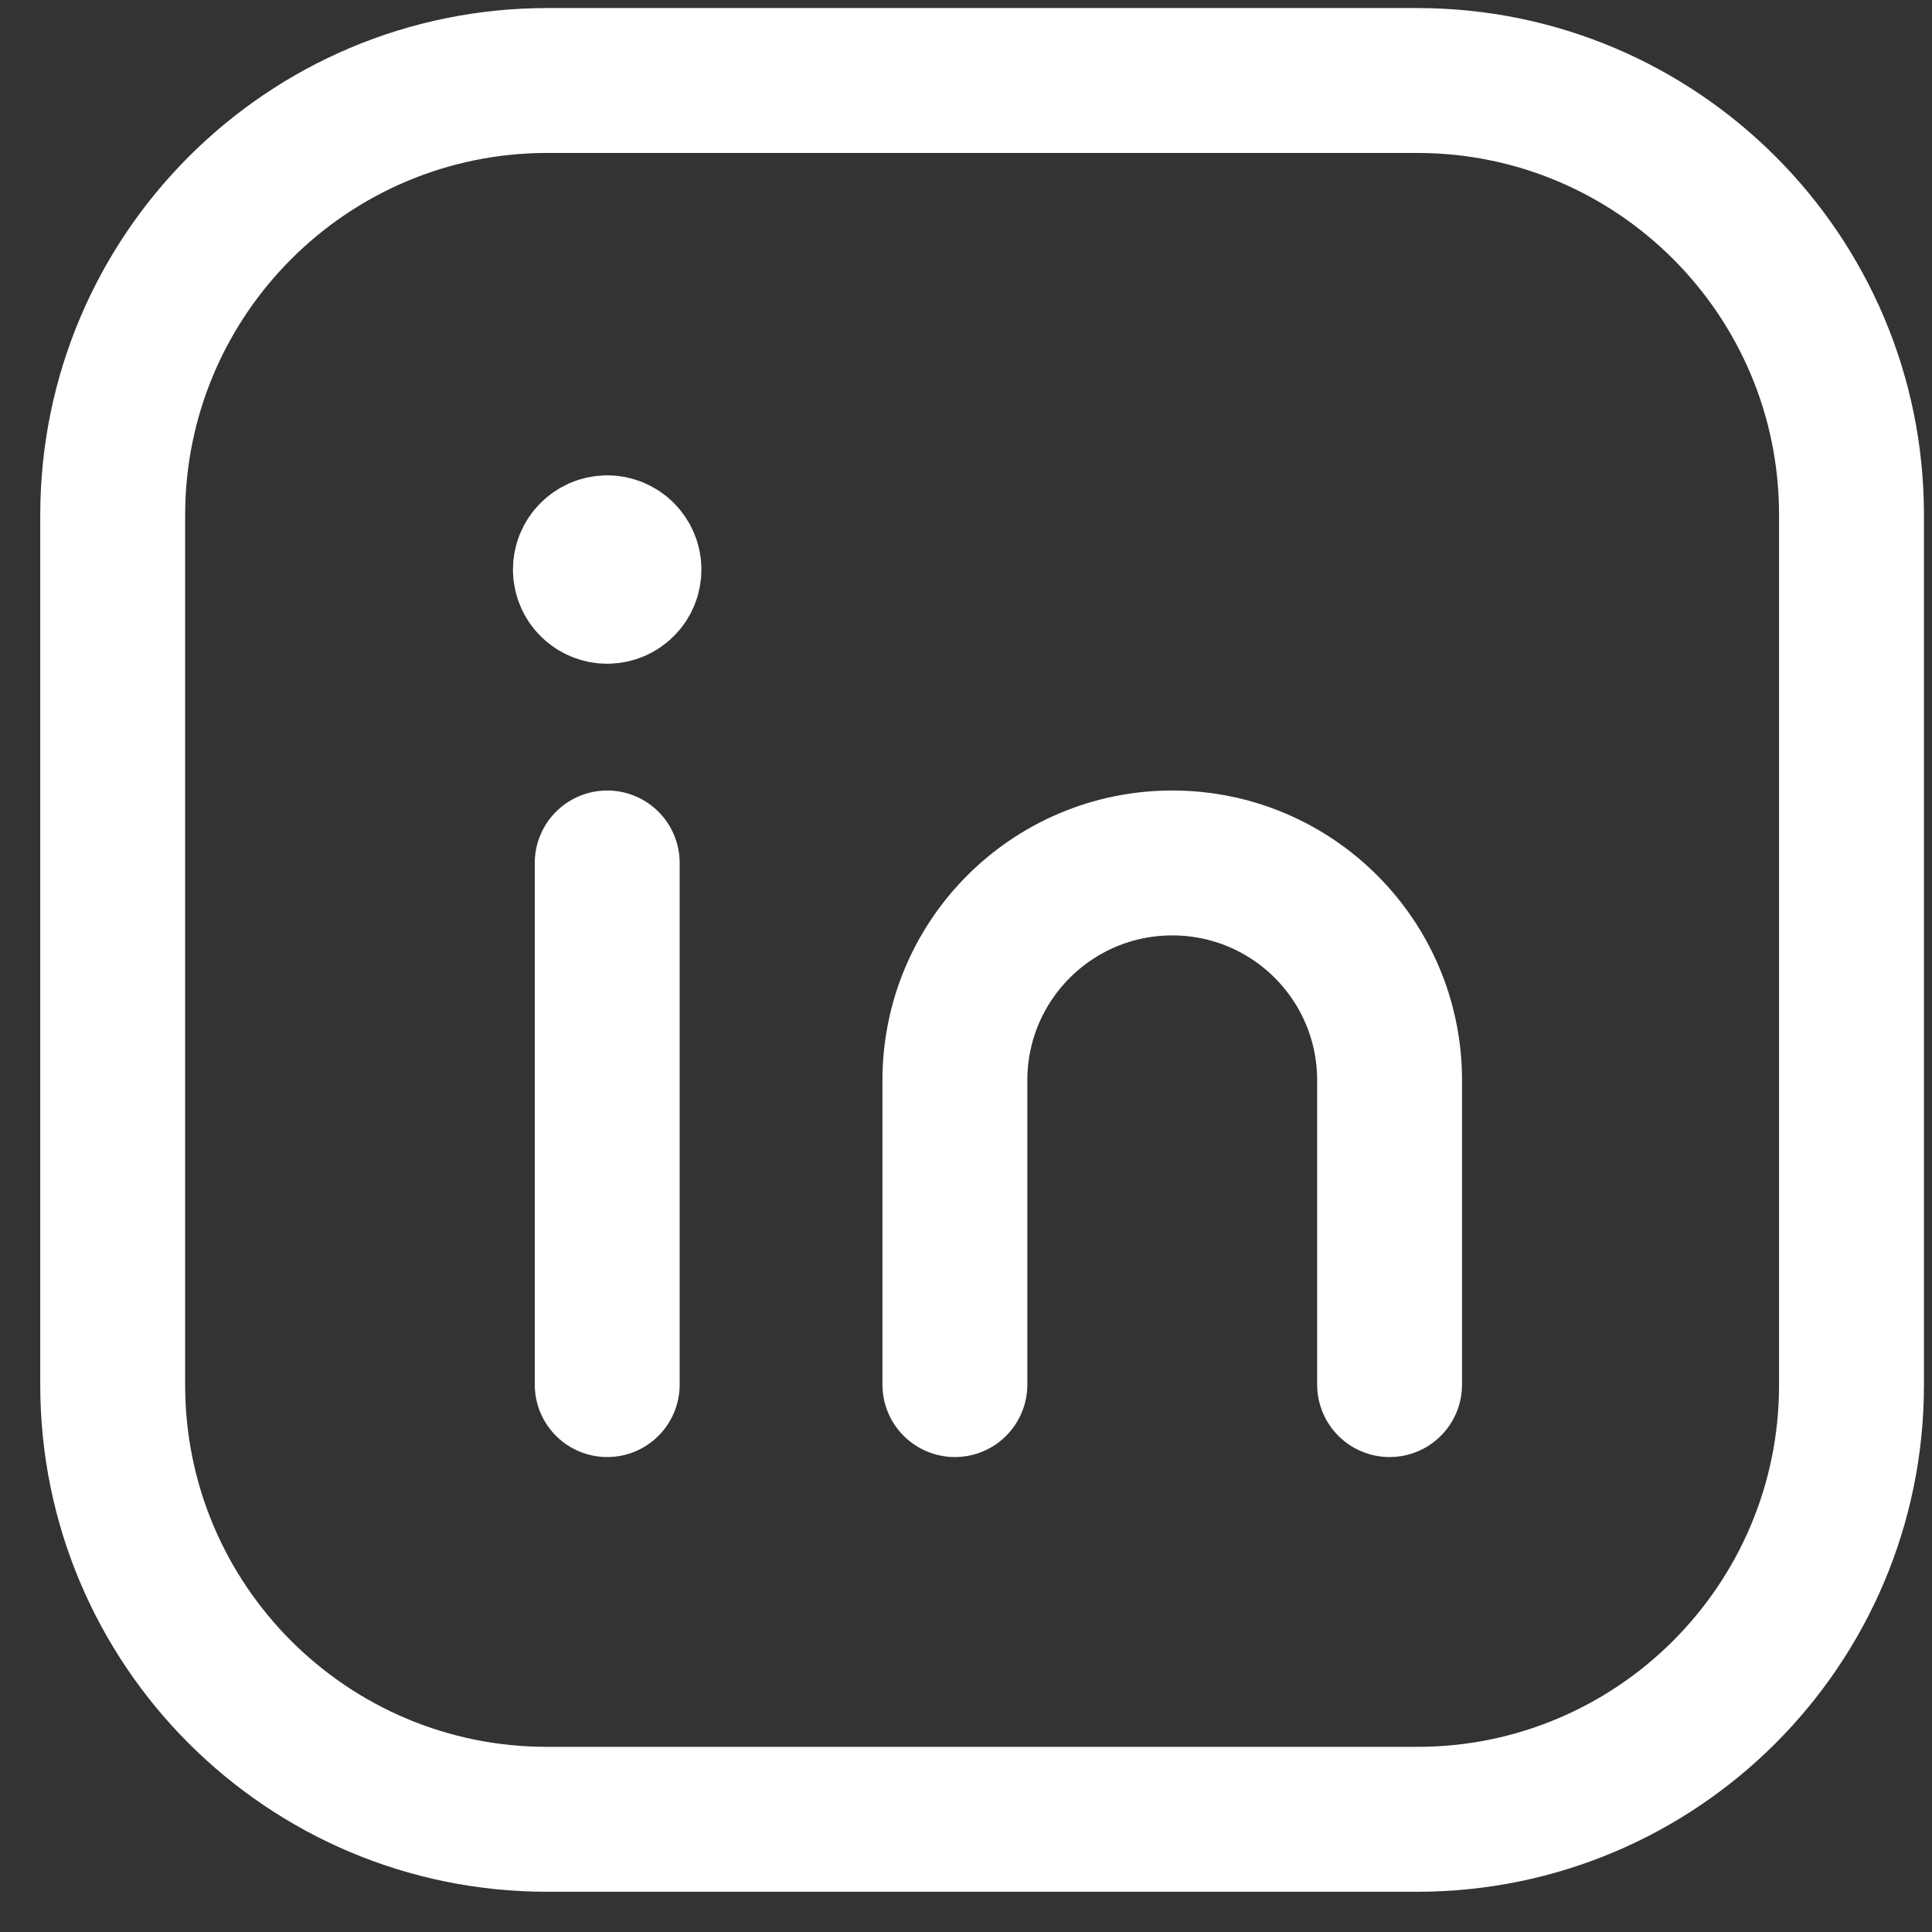
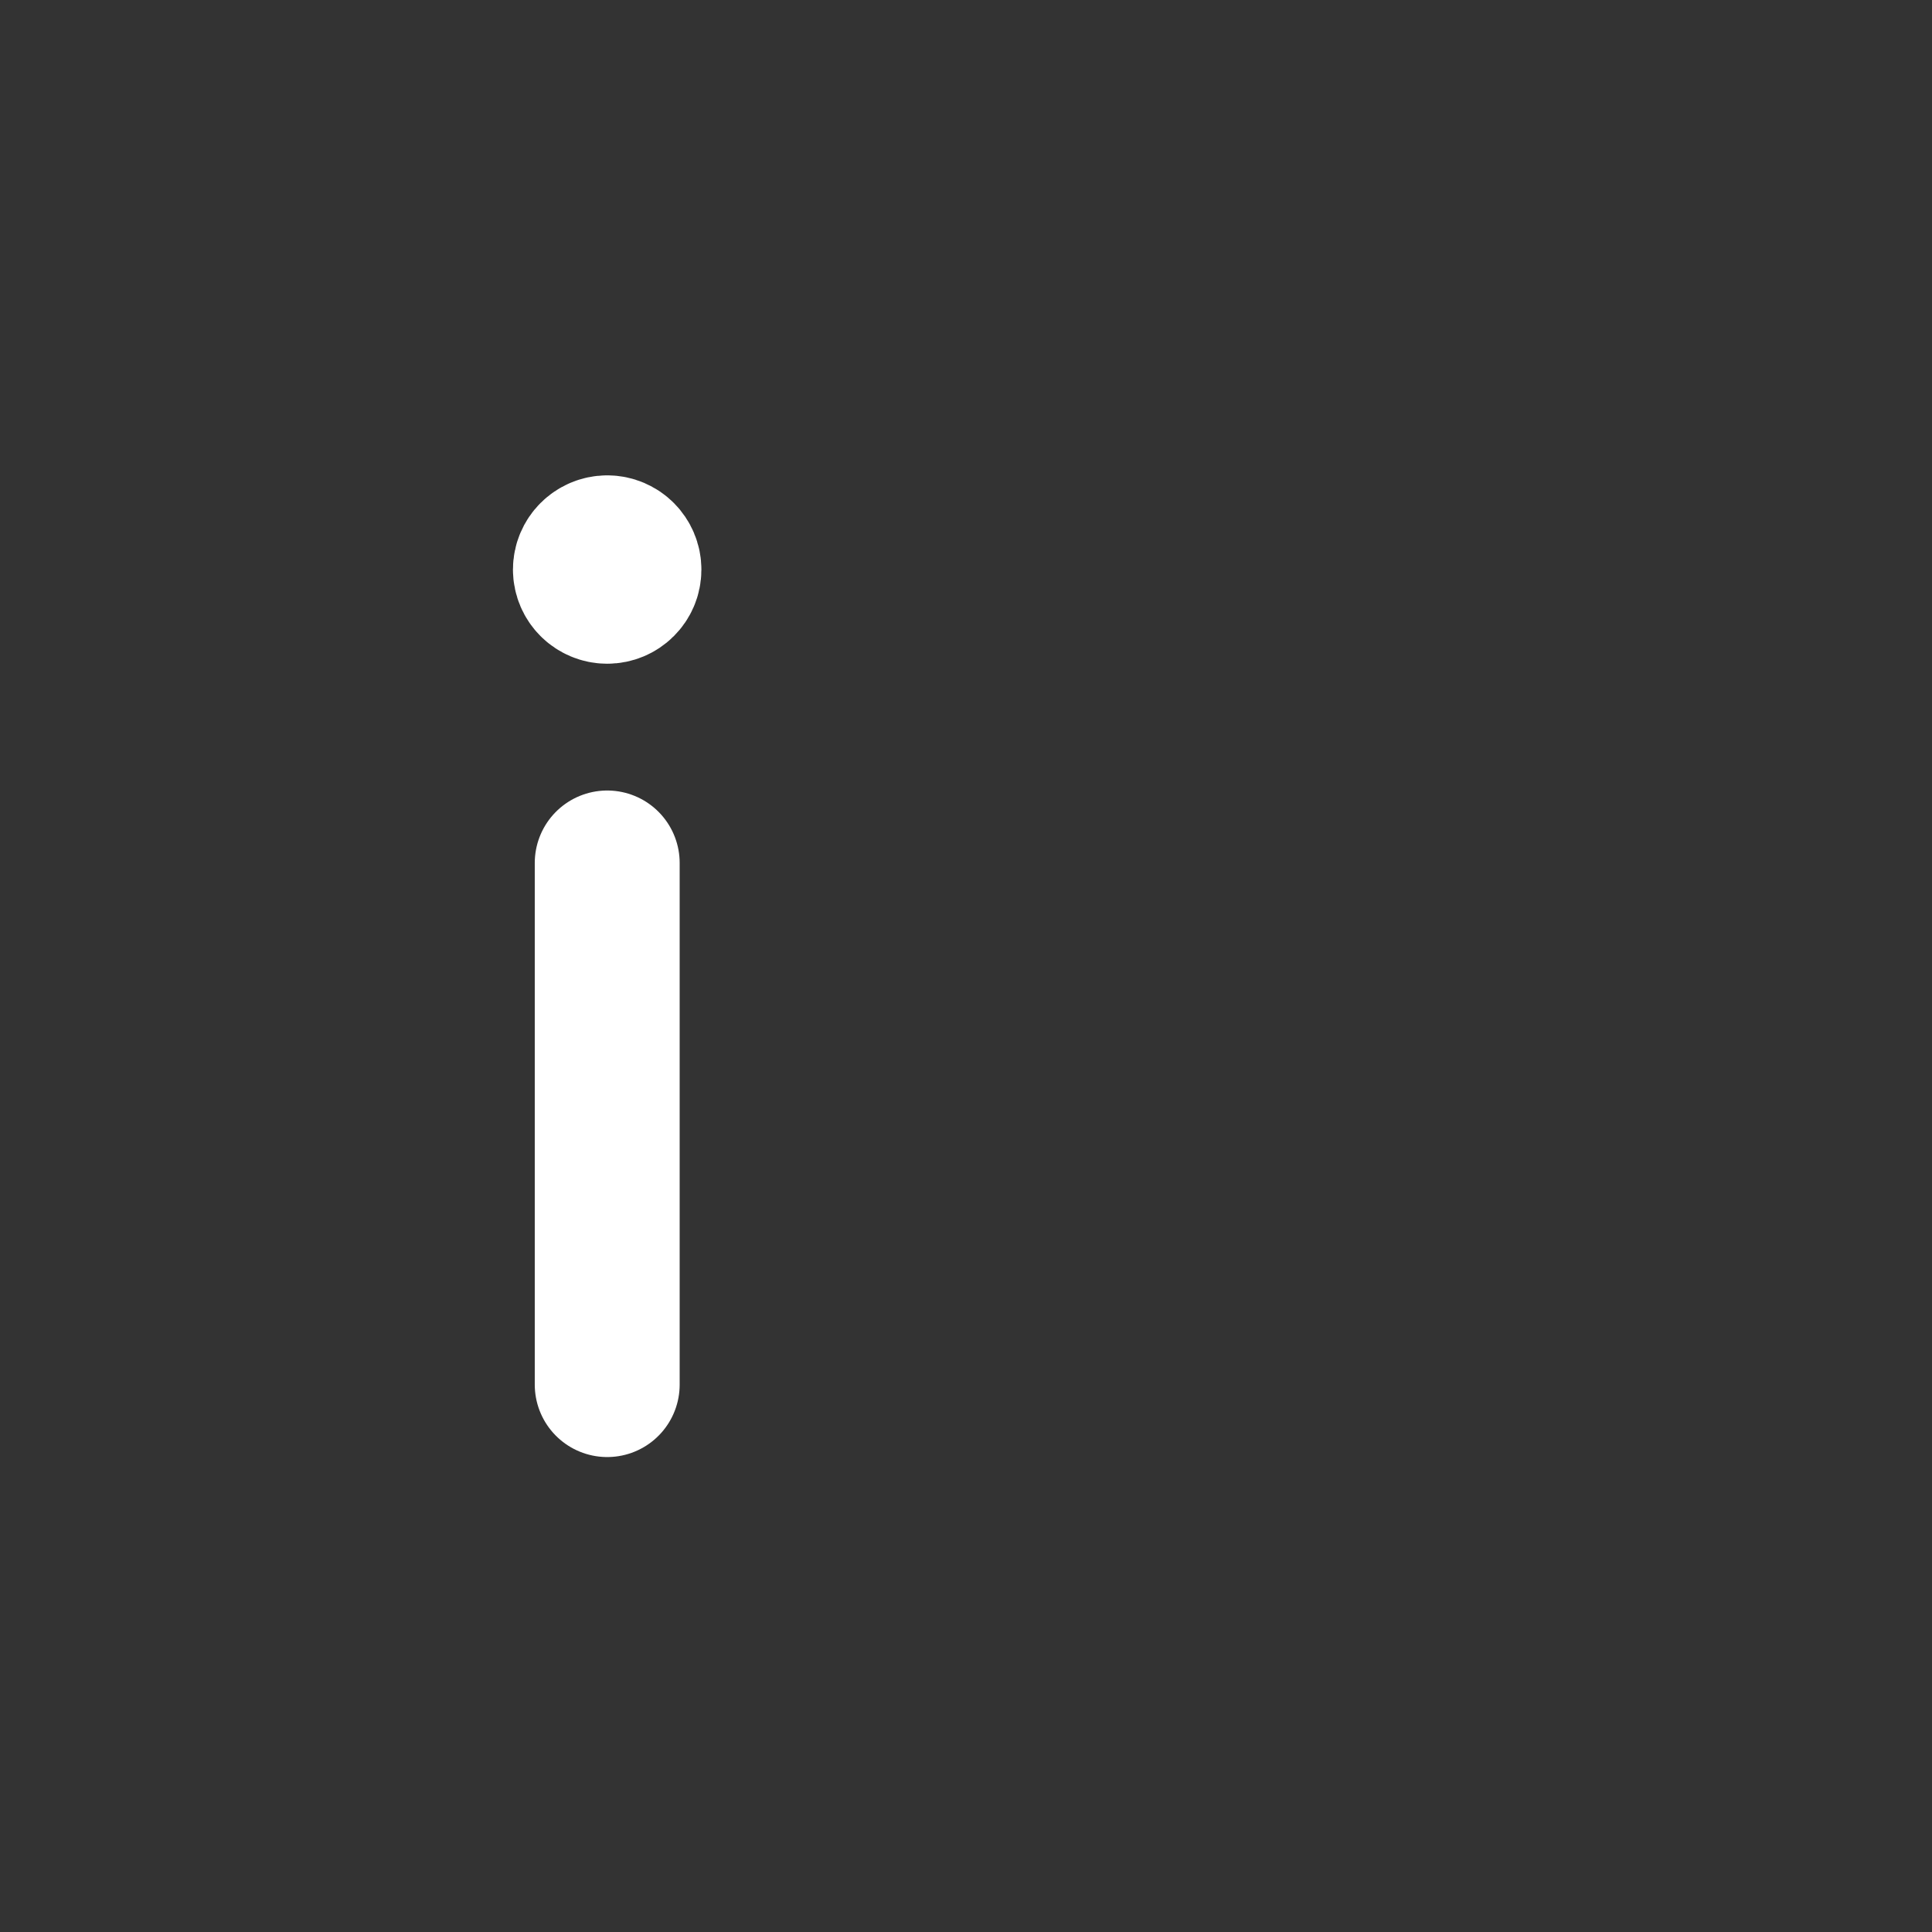
<svg xmlns="http://www.w3.org/2000/svg" width="24px" height="24px" viewBox="0 0 24 24" version="1.1">
  <rect x="0" y="0" width="24" height="24" fill="#333333" stroke="none" />
  <title>social_in</title>
  <desc>Created with Sketch.</desc>
  <g id="Symbols" stroke="none" stroke-width="1" fill="none" fill-rule="evenodd" stroke-linecap="round" stroke-linejoin="round">
    <g id="social_linkedin" transform="translate(-4.6, -5)" stroke="#FFFFFF">
      <g id="Group-9" transform="translate(6, 6)">
-         <path d="M5.4,0 L16.205,0 C19.184,0 21.6,2.416 21.6,5.394 L21.6,16.205 C21.6,19.184 19.184,21.6 16.205,21.6 L5.395,21.6 C2.415,21.6 -0,19.184 -0,16.205 L-0,5.4 C-0,2.418 2.418,0 5.4,0 Z" id="Stroke-1" stroke-width="1.8" />
        <line x1="6.143" y1="9.72" x2="6.143" y2="16.2" id="Stroke-3" stroke-width="1.8" />
-         <path d="M10.462,16.2 L10.462,12.42 C10.462,10.928 11.672,9.72 13.162,9.72 C14.654,9.72 15.862,10.928 15.862,12.42 L15.862,16.2" id="Stroke-5" stroke-width="1.8" />
        <path d="M6.142,5.805 C5.993,5.806 5.872,5.927 5.872,6.076 C5.873,6.225 5.994,6.345 6.143,6.345 C6.292,6.345 6.413,6.225 6.413,6.076 C6.413,5.926 6.292,5.805 6.143,5.805" id="Stroke-7" stroke-width="1.8" />
      </g>
    </g>
  </g>
</svg>